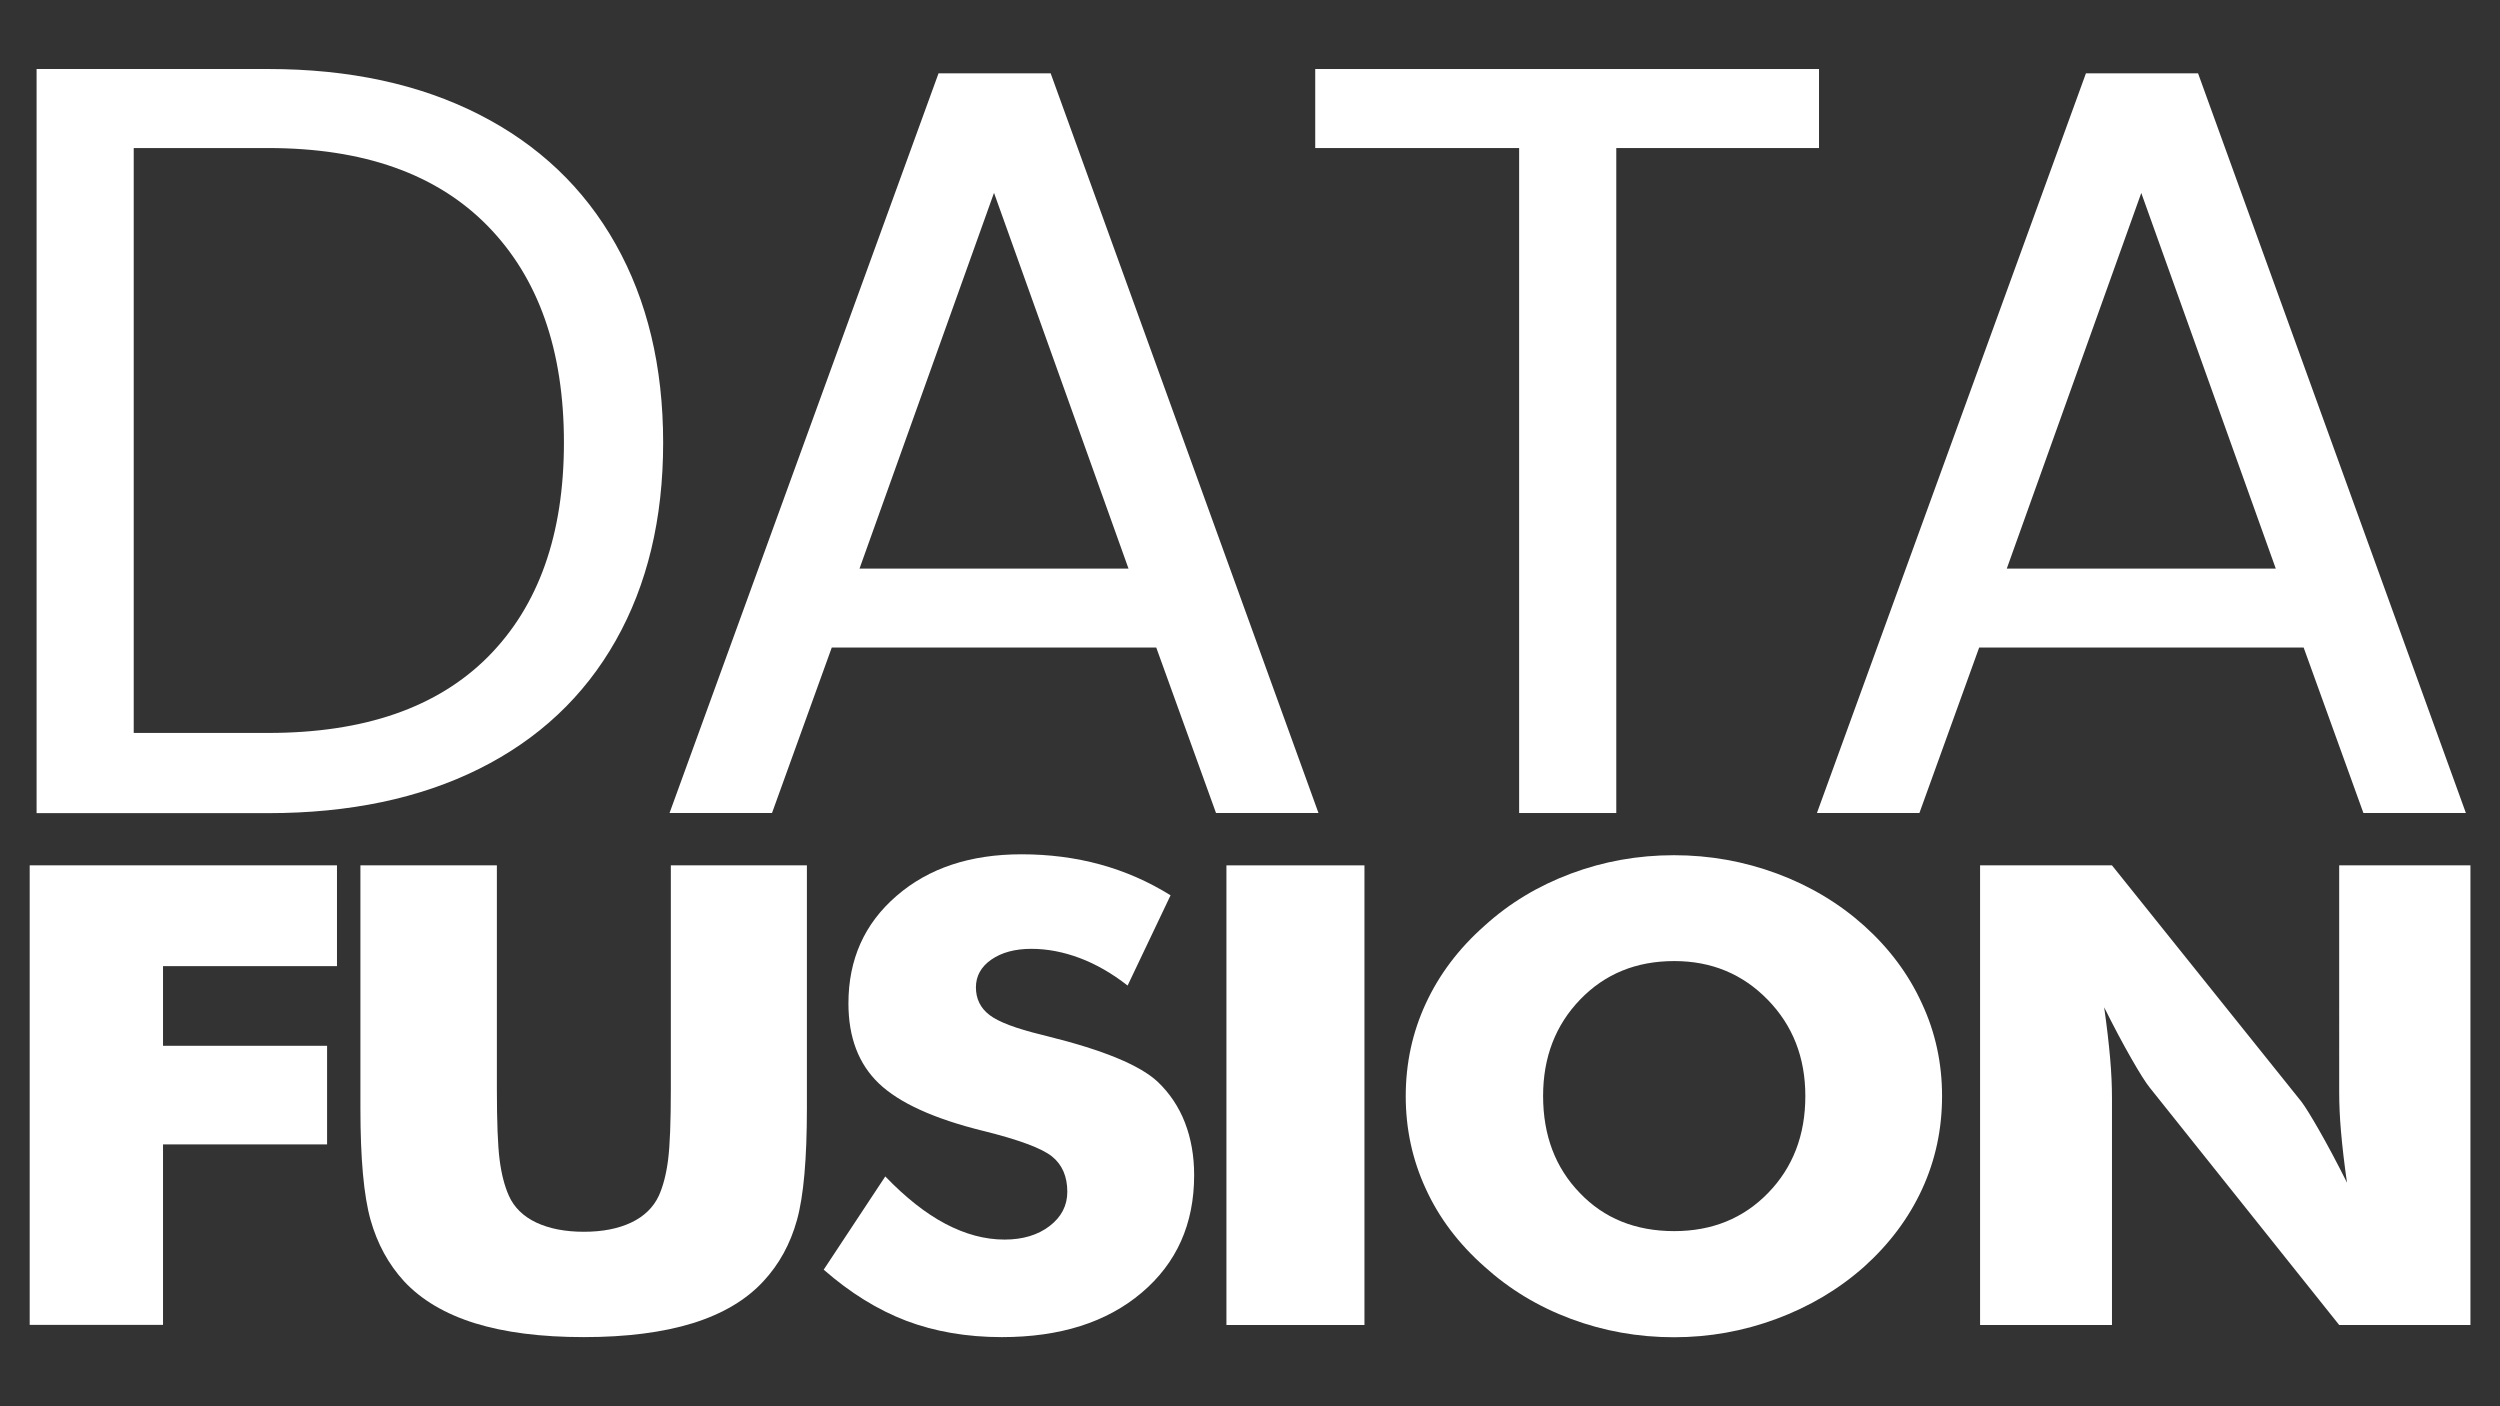
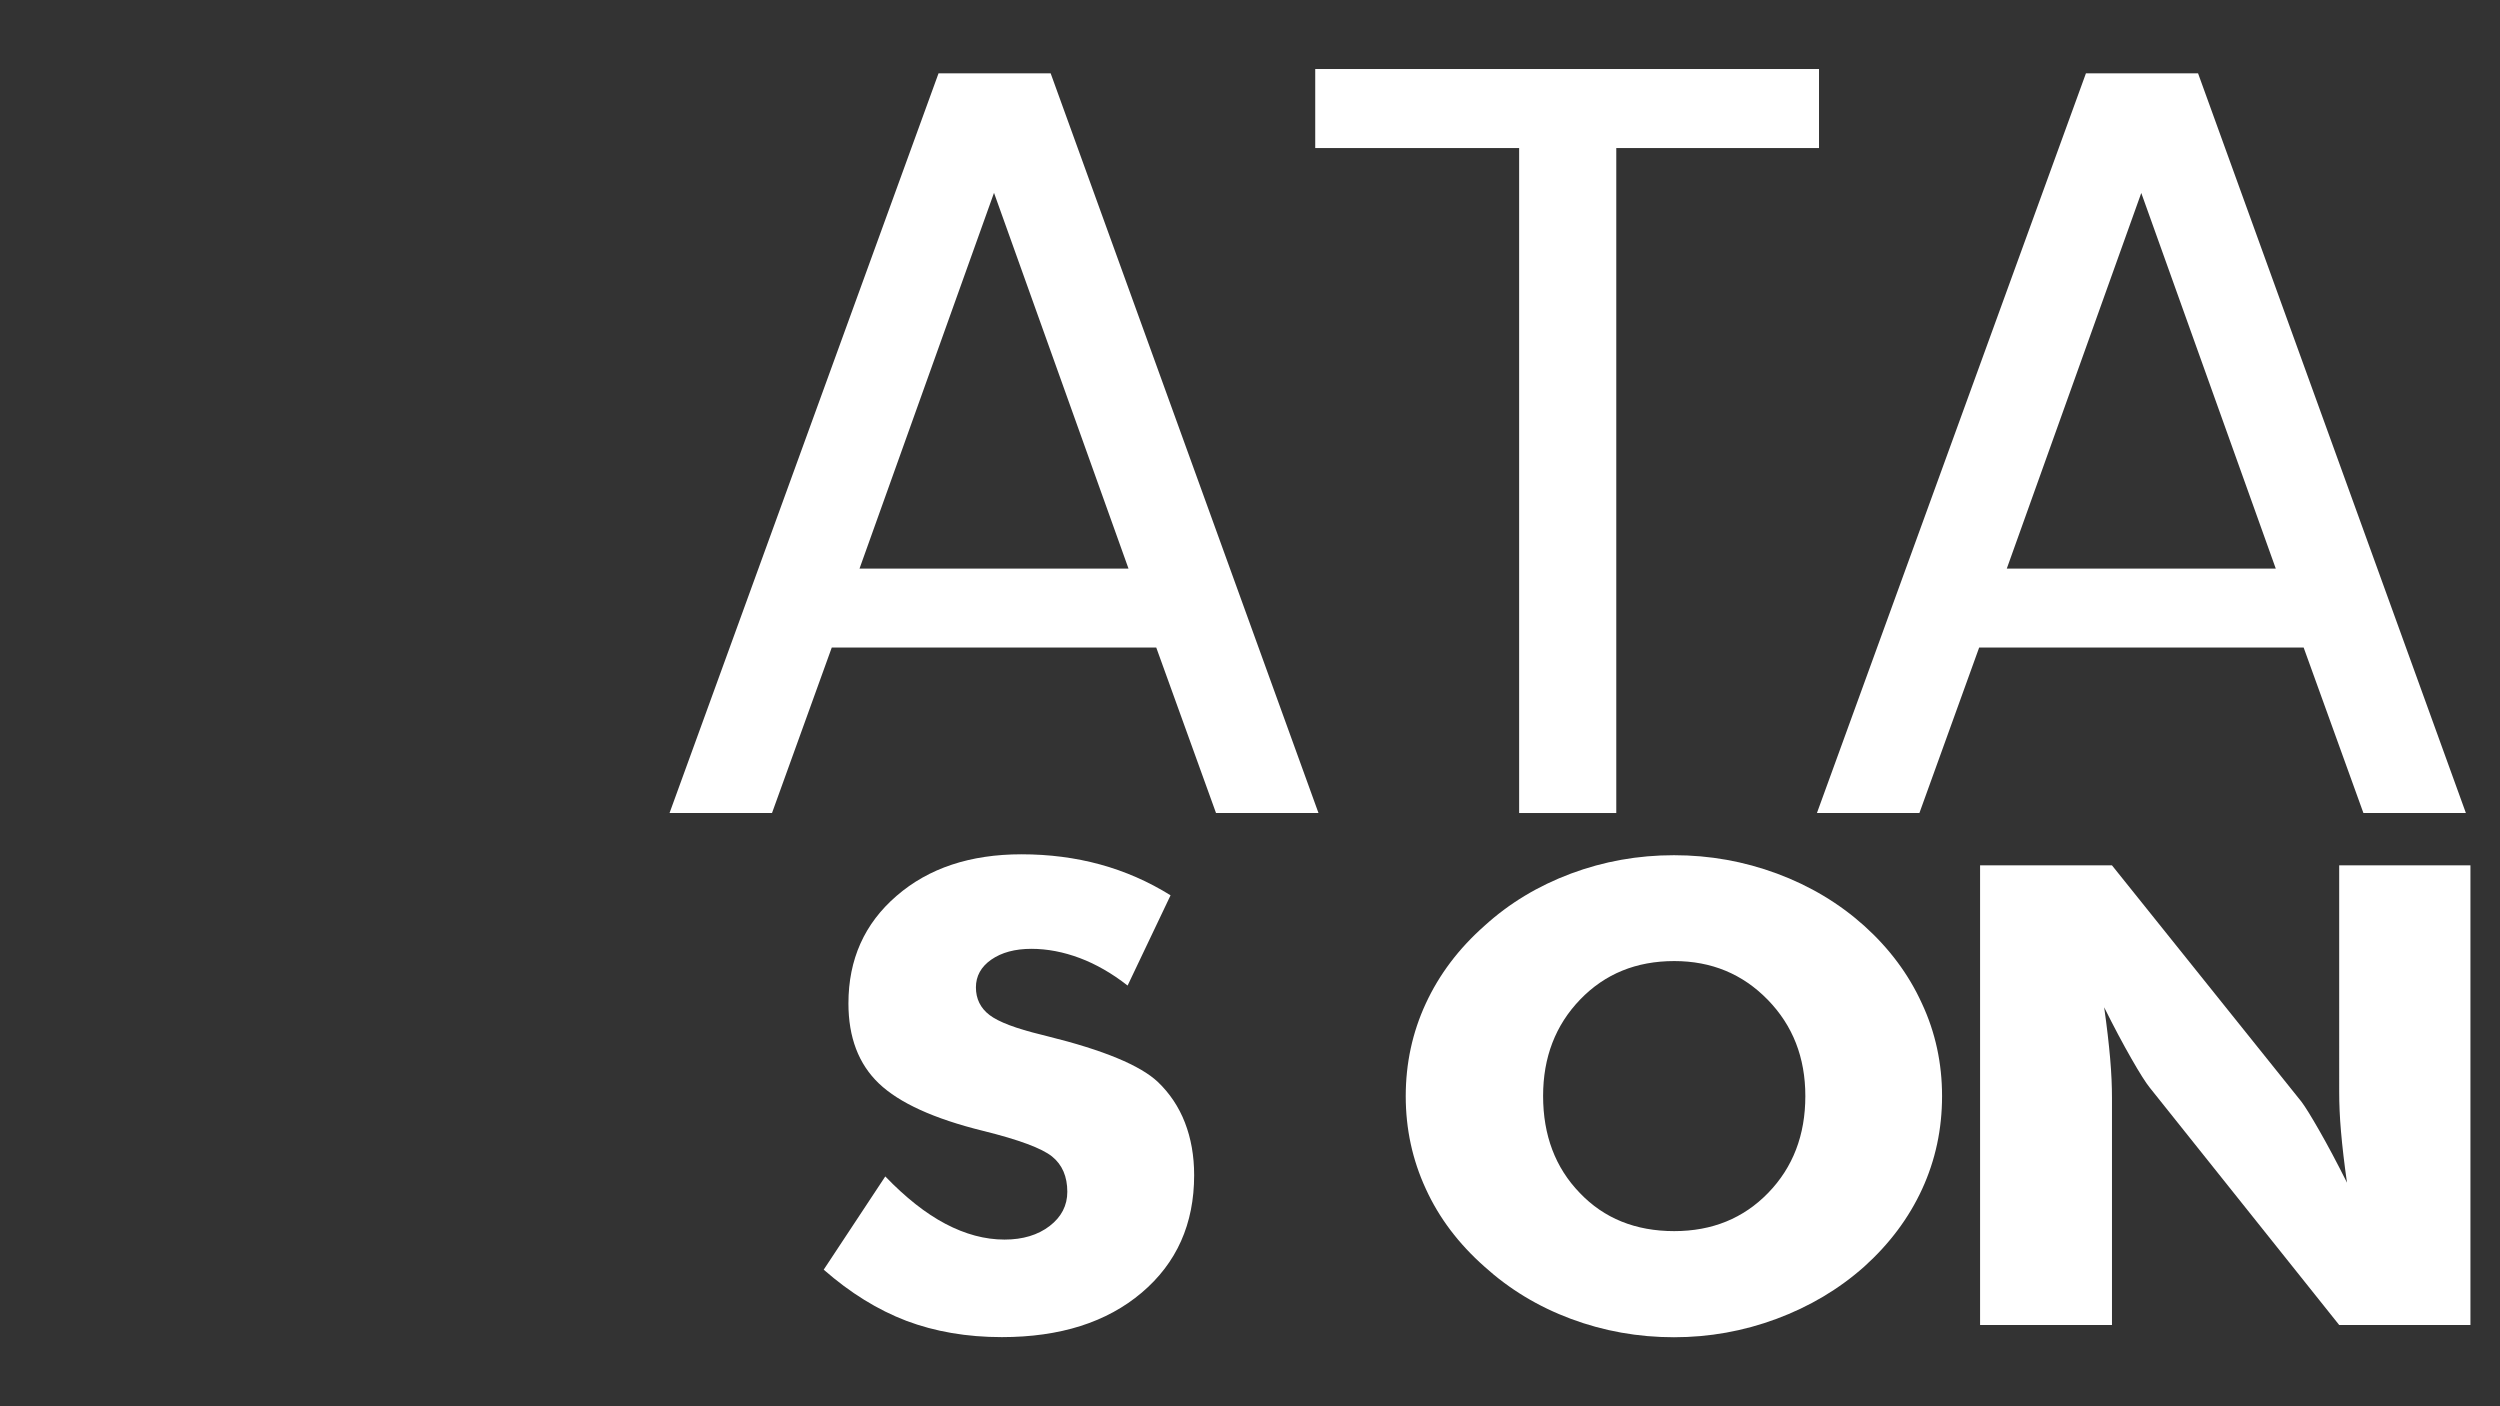
<svg xmlns="http://www.w3.org/2000/svg" version="1.1" id="Layer_1" x="0px" y="0px" width="1920px" height="1080px" viewBox="0 0 1920 1080" style="enable-background:new 0 0 1920 1080;" xml:space="preserve">
  <rect x="0" y="0" width="1920" height="1080" fill="#333333" stroke="none" />
  <style type="text/css">
	.st0{fill:#FFFFFF;}
</style>
  <g id="XMLID_619_">
    <g id="XMLID_339_">
-       <path id="XMLID_340_" class="st0" d="M367.9,87.9c45.6,23.2,80.6,56.4,104.9,99.6c24.3,43.2,36.5,94,36.5,152.5    c0,58.5-12.2,109.2-36.5,152.1c-24.3,42.9-59.3,75.7-104.9,98.4c-45.6,22.7-99.6,34-161.9,34H28.1V53H206    C268.3,53,322.3,64.7,367.9,87.9z M374.9,504.3c38.8-39.1,58.2-93.9,58.2-164.4c0-71-19.5-126.5-58.6-166.4    c-39.1-39.9-95.2-59.8-168.5-59.8H102.7v449.2H206C279.8,562.9,336,543.4,374.9,504.3z" />
      <path id="XMLID_343_" class="st0" d="M888,497.3H638.8l-45.9,127.1h-78.7L720.8,56.3h86.1l205.7,568.1h-78.7L888,497.3z     M866.7,436.7L763.4,148.1L660.1,436.7H866.7z" />
      <path id="XMLID_346_" class="st0" d="M1397,53v60.7h-155.7v510.7h-74.6V113.7h-156.6V53H1397z" />
      <path id="XMLID_348_" class="st0" d="M1769.2,497.3H1520l-45.9,127.1h-78.7l206.6-568.1h86.1l205.7,568.1h-78.7L1769.2,497.3z     M1747.8,436.7l-103.3-288.5l-103.3,288.5H1747.8z" />
    </g>
    <g id="XMLID_268_">
-       <path id="XMLID_294_" class="st0" d="M22.8,1017.6v-353h236V742H125.2v61.2h126v75.7h-126v138.6H22.8z" />
-       <path id="XMLID_300_" class="st0" d="M276.9,664.6h104.7v171.7c0,25.2,0.7,43.4,2.1,54.4c1.4,11,3.8,20.2,7.1,27.6    c4,9,11.1,15.9,21,20.6c10,4.7,22.2,7.1,36.6,7.1c14.4,0,26.5-2.4,36.4-7.1c9.9-4.7,17-11.6,21.2-20.6c3.3-7.4,5.7-16.6,7.1-27.6    c1.4-11,2.1-29.1,2.1-54.4v-24.1V664.6h104.5v186.6c0,38.7-2.5,67.3-7.6,85.7c-5.1,18.4-13.7,34.1-25.8,47.1    c-13.2,14.3-31.2,25-54.2,32.2c-23,7.1-50.9,10.7-83.7,10.7c-33,0-60.9-3.6-83.8-10.7c-22.9-7.2-41-17.9-54.3-32.2    c-11.9-13-20.5-28.7-25.7-47.1c-5.2-18.4-7.8-47-7.8-85.7v-36.6V664.6z" />
-       <path id="XMLID_307_" class="st0" d="M679.9,903.5c15.6,16.2,31,28.4,46.2,36.4c15.2,8,30.3,12.1,45.4,12.1    c14,0,25.6-3.5,34.6-10.4c9-6.9,13.6-15.7,13.6-26.3c0-11.7-3.9-20.8-11.7-27.1c-7.8-6.3-25.5-12.9-53-19.7    c-37.7-9.3-64.4-21.5-80-36.4c-15.6-14.9-23.4-35.4-23.4-61.5c0-33.8,12.3-61.3,37-82.6c24.6-21.3,56.6-31.9,95.9-31.9    c21.2,0,41.4,2.6,60.4,7.8c19,5.2,37.1,13.1,54.1,23.7L866,756.9c-11.9-9.3-24.2-16.4-36.7-21.1c-12.5-4.7-25-7.1-37.2-7.1    c-12.6,0-22.9,2.8-30.8,8.3c-7.9,5.5-11.8,12.7-11.8,21.3c0,8.8,3.5,15.9,10.4,21.2c6.9,5.3,20.3,10.4,40.1,15.2l4.7,1.2    c42.8,10.6,71,22.3,84.5,35c9.1,8.7,16.1,19.1,20.8,31.2c4.7,12.1,7.1,25.6,7.1,40.4c0,37.5-13.4,67.5-40.3,90.3    c-26.8,22.7-62.6,34.1-107.4,34.1c-26.8,0-51.3-4.2-73.3-12.5c-22-8.4-43.2-21.5-63.5-39.3L679.9,903.5z" />
-       <path id="XMLID_331_" class="st0" d="M941.9,1017.6v-353h106v353H941.9z" />
+       <path id="XMLID_307_" class="st0" d="M679.9,903.5c15.6,16.2,31,28.4,46.2,36.4c15.2,8,30.3,12.1,45.4,12.1    c14,0,25.6-3.5,34.6-10.4c9-6.9,13.6-15.7,13.6-26.3c0-11.7-3.9-20.8-11.7-27.1c-7.8-6.3-25.5-12.9-53-19.7    c-37.7-9.3-64.4-21.5-80-36.4c-15.6-14.9-23.4-35.4-23.4-61.5c0-33.8,12.3-61.3,37-82.6c24.6-21.3,56.6-31.9,95.9-31.9    c21.2,0,41.4,2.6,60.4,7.8c19,5.2,37.1,13.1,54.1,23.7L866,756.9c-11.9-9.3-24.2-16.4-36.7-21.1c-12.5-4.7-25-7.1-37.2-7.1    c-12.6,0-22.9,2.8-30.8,8.3c-7.9,5.5-11.8,12.7-11.8,21.3c0,8.8,3.5,15.9,10.4,21.2c6.9,5.3,20.3,10.4,40.1,15.2l4.7,1.2    c42.8,10.6,71,22.3,84.5,35c9.1,8.7,16.1,19.1,20.8,31.2c4.7,12.1,7.1,25.6,7.1,40.4c0,37.5-13.4,67.5-40.3,90.3    c-26.8,22.7-62.6,34.1-107.4,34.1c-26.8,0-51.3-4.2-73.3-12.5c-22-8.4-43.2-21.5-63.5-39.3L679.9,903.5" />
      <path id="XMLID_333_" class="st0" d="M1491.5,841.8c0,25.4-5.1,49.2-15.3,71.4c-10.2,22.2-25,42-44.5,59.6    c-19.6,17.4-42.1,30.7-67.4,40.1c-25.3,9.4-51.5,14.1-78.7,14.1c-27.5,0-53.9-4.7-79.1-14.1c-25.2-9.4-47.3-22.8-66.4-40.1    c-19.8-17.5-34.9-37.4-45.1-59.8c-10.3-22.3-15.4-46-15.4-71.1c0-25.2,5.1-49,15.4-71.2c10.3-22.3,25.3-42.2,45.1-59.7    c19.1-17.4,41.3-30.7,66.4-40.1c25.2-9.4,51.5-14.1,79.1-14.1c27.4,0,53.7,4.7,79.1,14.1c25.3,9.4,47.7,22.8,67,40.1    c19.3,17.4,34.1,37.2,44.3,59.6C1486.4,792.8,1491.5,816.6,1491.5,841.8z M1285.8,945.5c29.1,0,53.2-9.8,72.2-29.4    c19-19.6,28.5-44.4,28.5-74.3c0-29.6-9.6-54.2-28.9-74c-19.3-19.8-43.2-29.7-71.8-29.7c-29.1,0-53.2,9.8-72.2,29.5    c-19,19.7-28.5,44.4-28.5,74.1c0,30.2,9.4,55.1,28.2,74.5C1231.9,935.7,1256.1,945.5,1285.8,945.5z" />
      <path id="XMLID_337_" class="st0" d="M1520.7,1017.6v-353H1622l145.5,181.5c2.8,3.7,7.4,11.1,13.8,22.3    c6.4,11.2,13.5,24.5,21.2,39.9c-2.1-14.6-3.6-27.6-4.6-39.1c-1-11.4-1.4-21.5-1.4-30.4V664.6h100.8v353h-100.8l-145.5-182.3    c-3-3.7-7.7-11.1-14.1-22.3c-6.4-11.2-13.4-24.3-20.9-39.4c2.1,14.8,3.6,27.9,4.6,39.3c1,11.4,1.4,21.5,1.4,30.4v174.3H1520.7z" />
    </g>
  </g>
</svg>